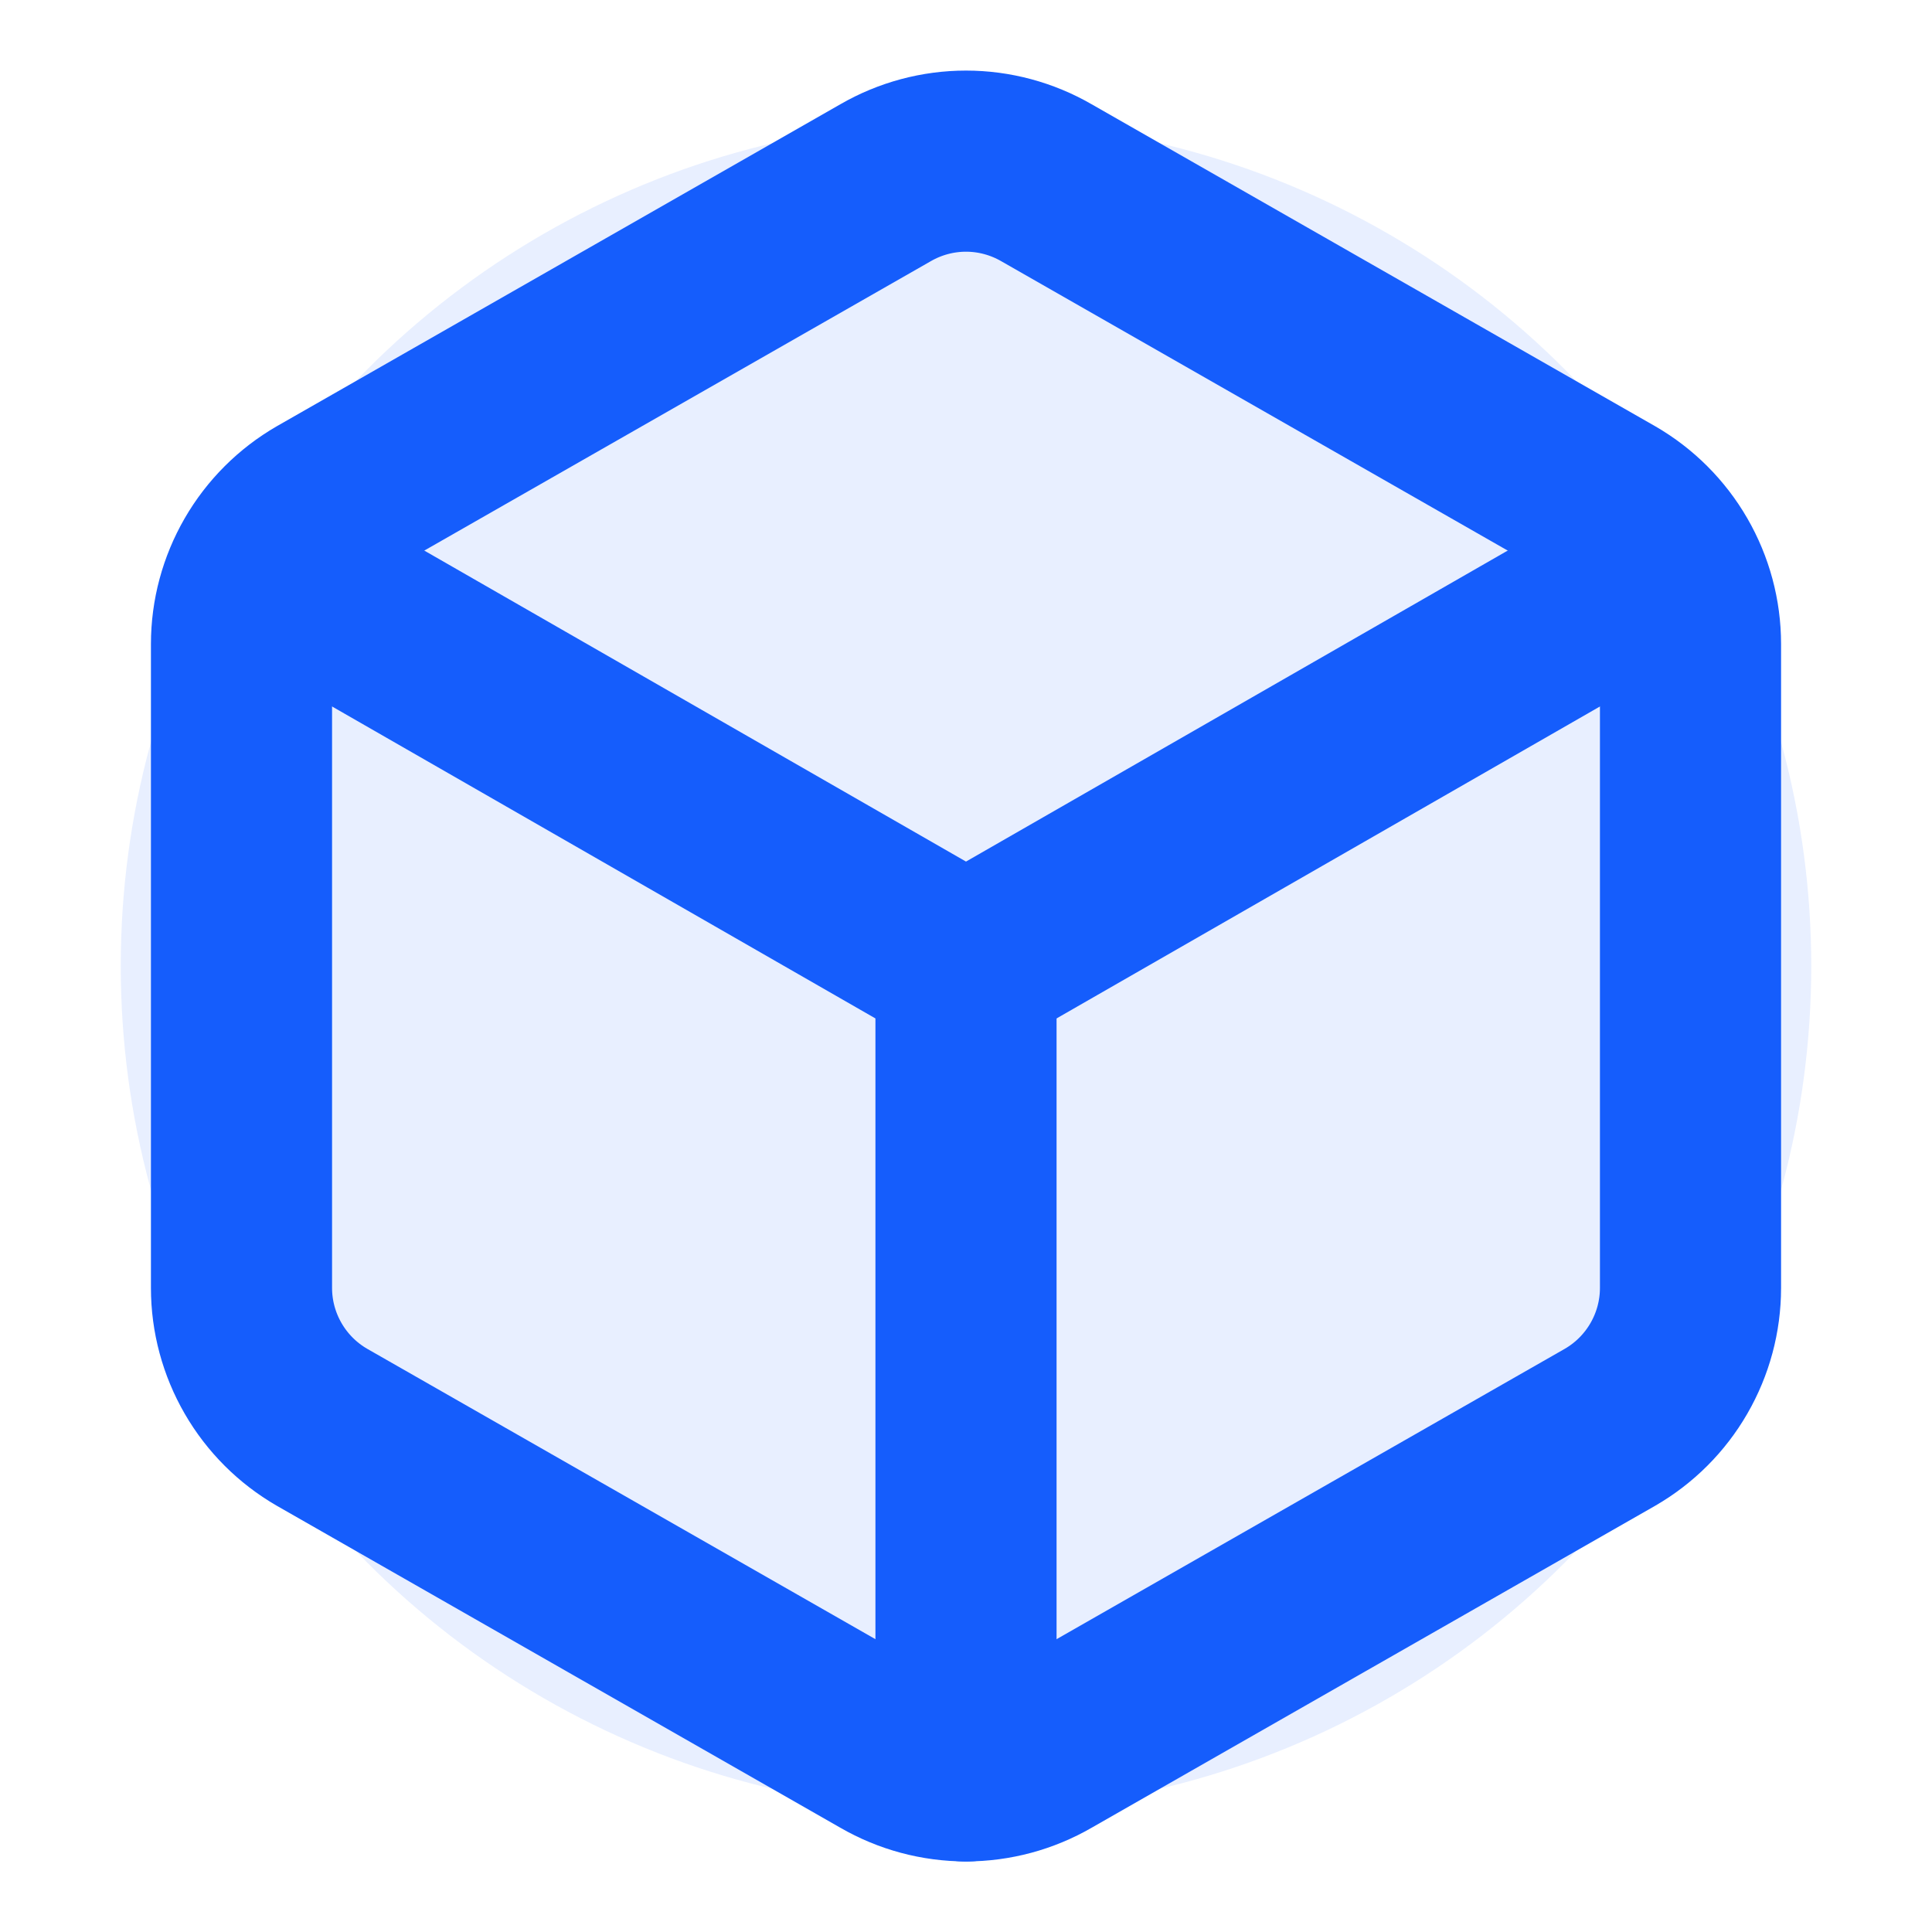
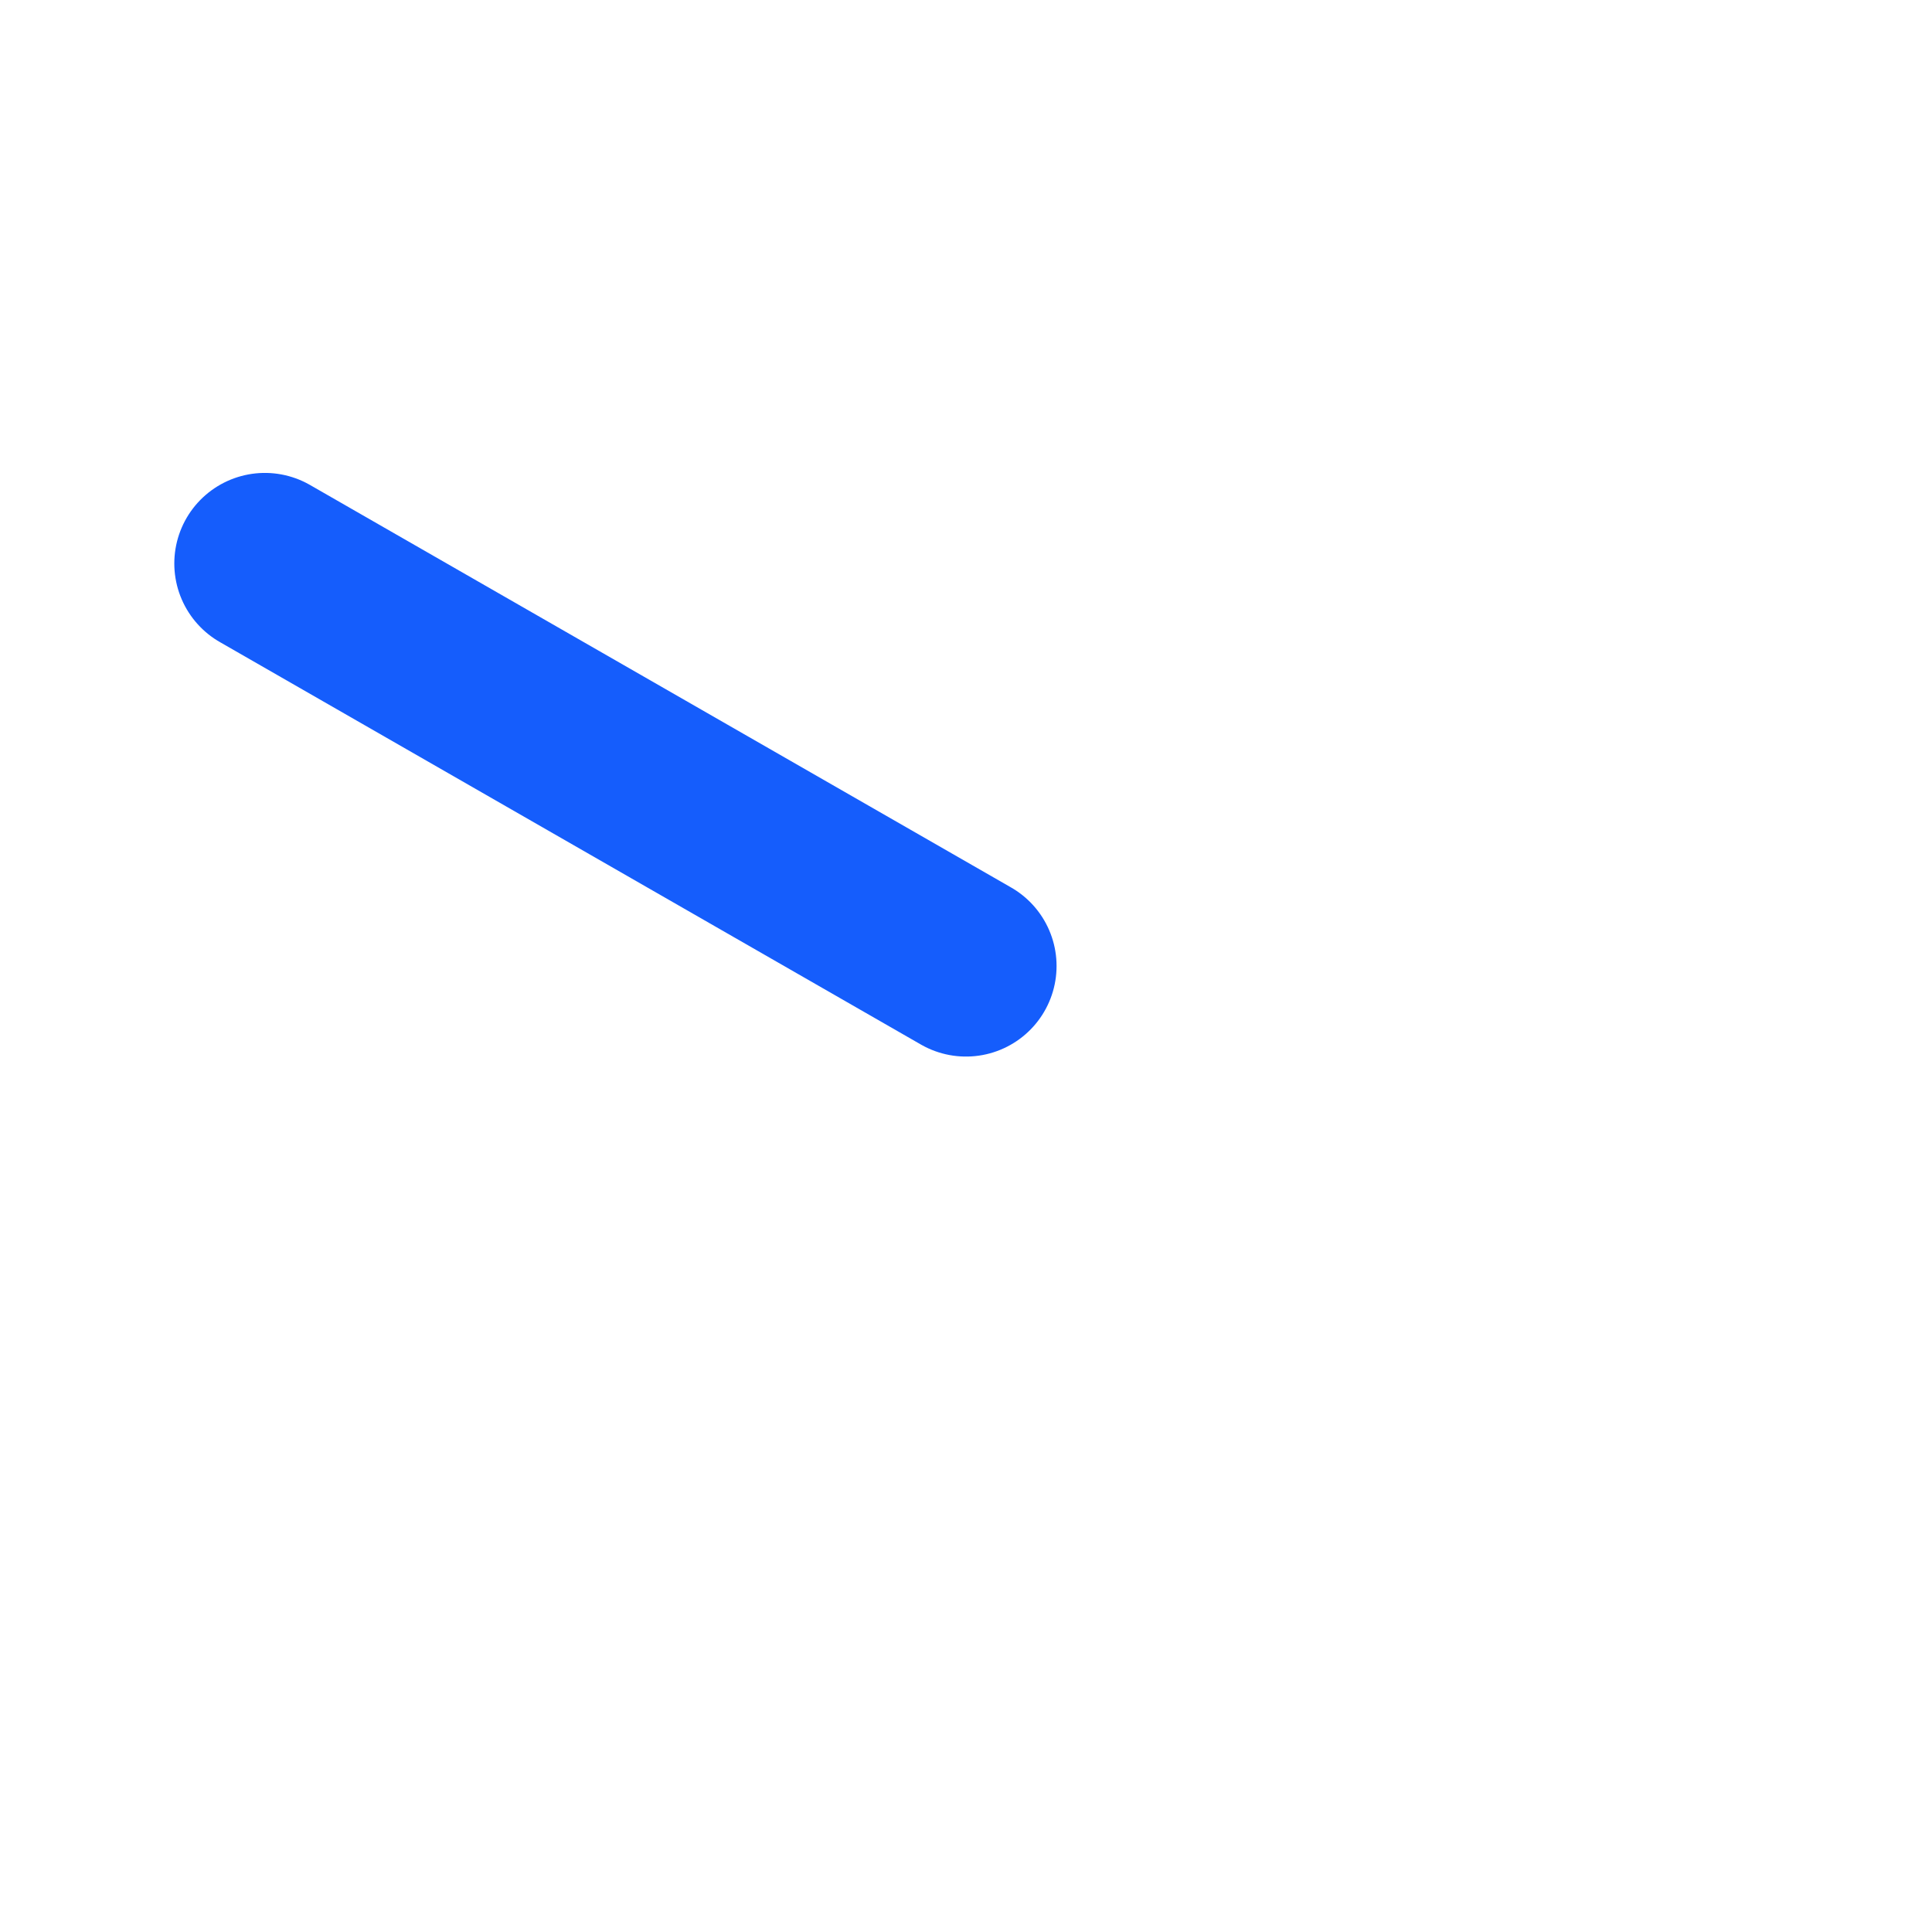
<svg xmlns="http://www.w3.org/2000/svg" width="16" height="16" viewBox="0 0 32 32" fill="none">
-   <circle cx="16" cy="16" r="14" fill="#155DFC" opacity="0.1" />
-   <path d="M14.667 28.973C15.072 29.207 15.532 29.331 16 29.331C16.468 29.331 16.928 29.207 17.333 28.973L26.667 23.64C27.072 23.406 27.408 23.07 27.642 22.665C27.876 22.26 28 21.801 28 21.333V10.667C28 10.199 27.876 9.74 27.642 9.335C27.408 8.93 27.072 8.594 26.667 8.36L17.333 3.027C16.928 2.793 16.468 2.669 16 2.669C15.532 2.669 15.072 2.793 14.667 3.027L5.333 8.36C4.928 8.594 4.592 8.93 4.358 9.335C4.124 9.74 4 10.199 4 10.667V21.333C4 21.801 4.124 22.26 4.358 22.665C4.592 23.07 4.928 23.406 5.333 23.64L14.667 28.973Z" stroke="#155DFC" stroke-width="3" stroke-linecap="round" stroke-linejoin="round" />
-   <path d="M16 29.333V16" stroke="#155DFC" stroke-width="3" stroke-linecap="round" stroke-linejoin="round" />
-   <path d="M4.387 9.333L16 16L27.613 9.333" stroke="#155DFC" stroke-width="3" stroke-linecap="round" stroke-linejoin="round" />
+   <path d="M4.387 9.333L16 16" stroke="#155DFC" stroke-width="3" stroke-linecap="round" stroke-linejoin="round" />
</svg>